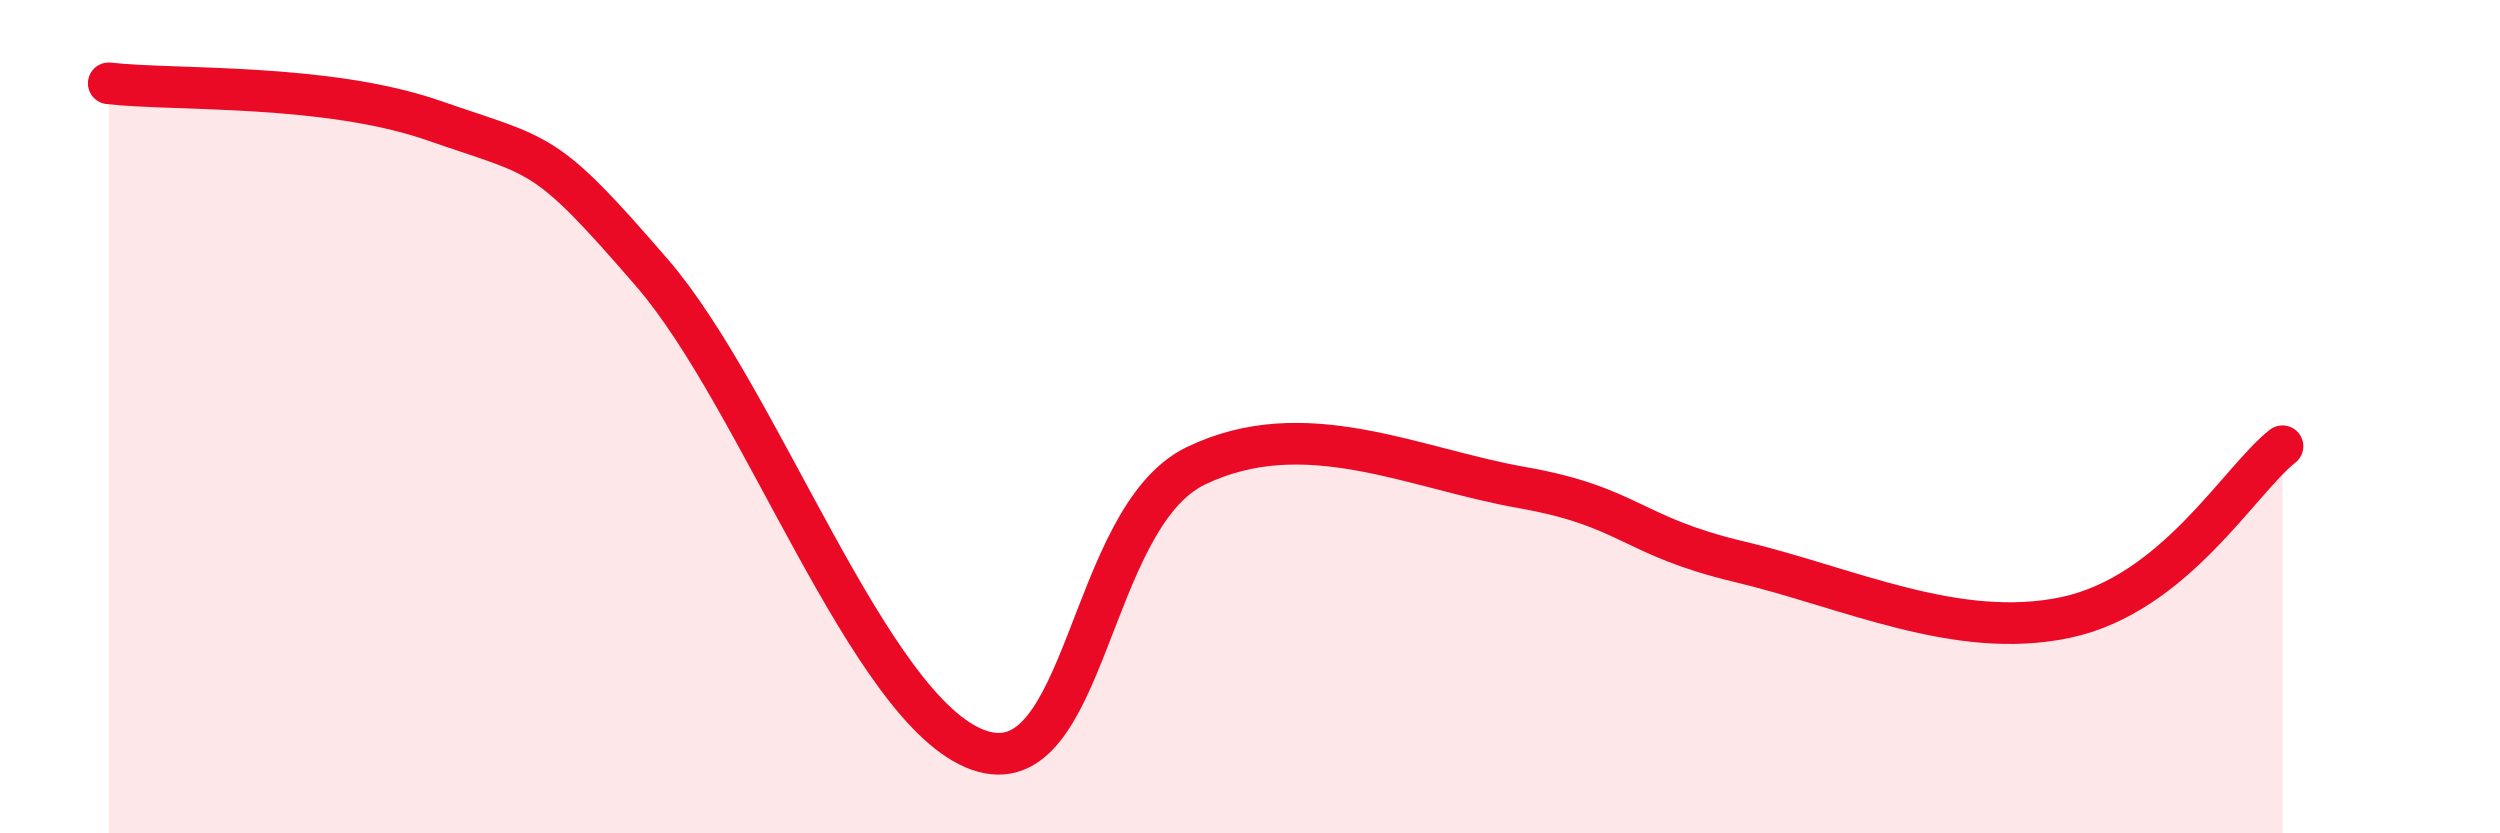
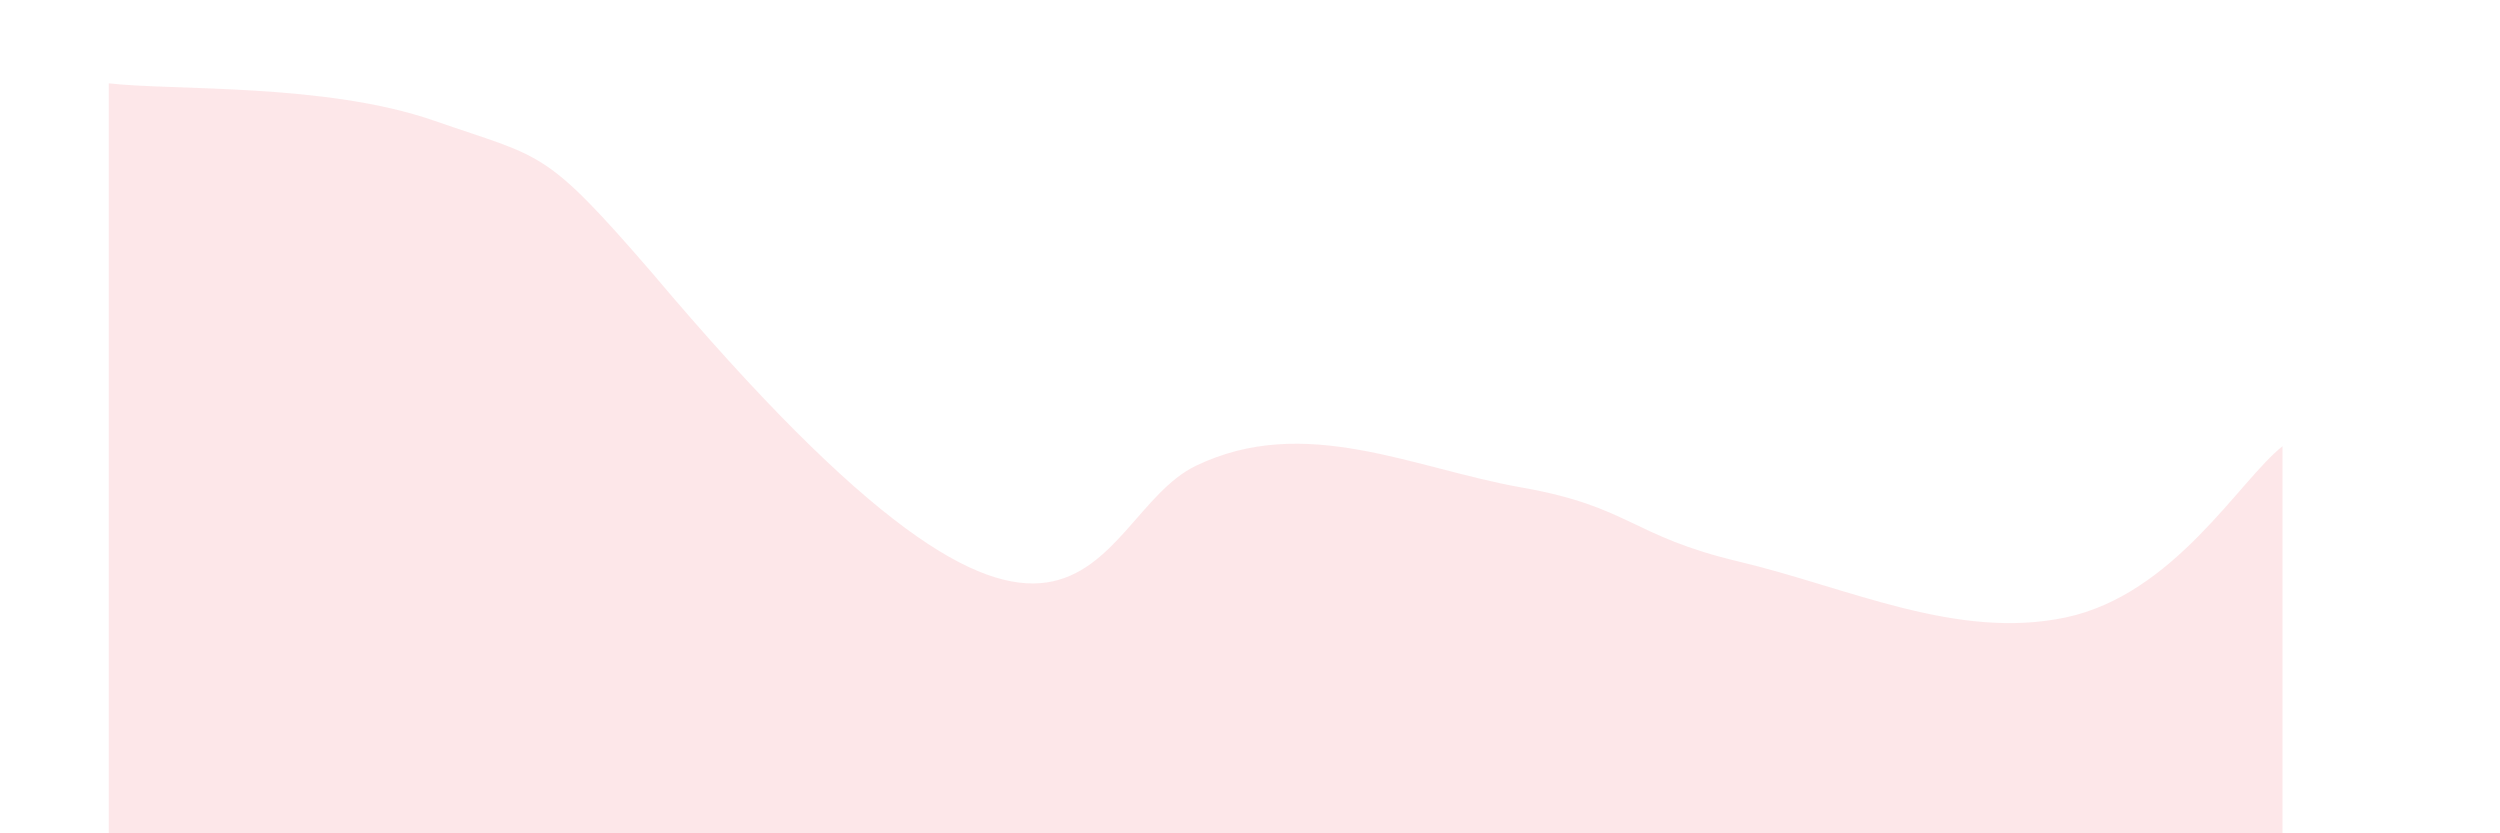
<svg xmlns="http://www.w3.org/2000/svg" width="60" height="20" viewBox="0 0 60 20">
-   <path d="M 2.61,2 C 4.17,2.18 7.82,1.99 10.43,2.9 C 13.04,3.81 13.04,3.53 15.65,6.55 C 18.26,9.57 20.87,17.07 23.48,18 C 26.09,18.93 26.09,12.44 28.7,11.18 C 31.31,9.92 33.91,11.24 36.52,11.7 C 39.13,12.16 39.13,12.86 41.74,13.48 C 44.35,14.1 46.96,15.37 49.57,14.82 C 52.18,14.27 53.74,11.53 54.78,10.71L54.78 20L2.61 20Z" fill="#EB0A25" opacity="0.1" stroke-linecap="round" stroke-linejoin="round" />
-   <path d="M 2.61,2 C 4.17,2.18 7.82,1.99 10.43,2.9 C 13.04,3.81 13.04,3.53 15.65,6.55 C 18.26,9.57 20.87,17.07 23.48,18 C 26.09,18.93 26.09,12.44 28.7,11.18 C 31.31,9.92 33.91,11.24 36.52,11.7 C 39.13,12.16 39.13,12.86 41.74,13.48 C 44.35,14.1 46.96,15.37 49.57,14.82 C 52.18,14.27 53.74,11.53 54.78,10.71" stroke="#EB0A25" stroke-width="1" fill="none" stroke-linecap="round" stroke-linejoin="round" />
+   <path d="M 2.61,2 C 4.17,2.18 7.82,1.99 10.43,2.9 C 13.04,3.81 13.04,3.53 15.65,6.55 C 26.09,18.93 26.09,12.44 28.7,11.18 C 31.31,9.92 33.91,11.24 36.52,11.7 C 39.13,12.16 39.13,12.86 41.74,13.48 C 44.35,14.1 46.96,15.37 49.57,14.82 C 52.18,14.27 53.74,11.53 54.78,10.71L54.78 20L2.61 20Z" fill="#EB0A25" opacity="0.1" stroke-linecap="round" stroke-linejoin="round" />
</svg>